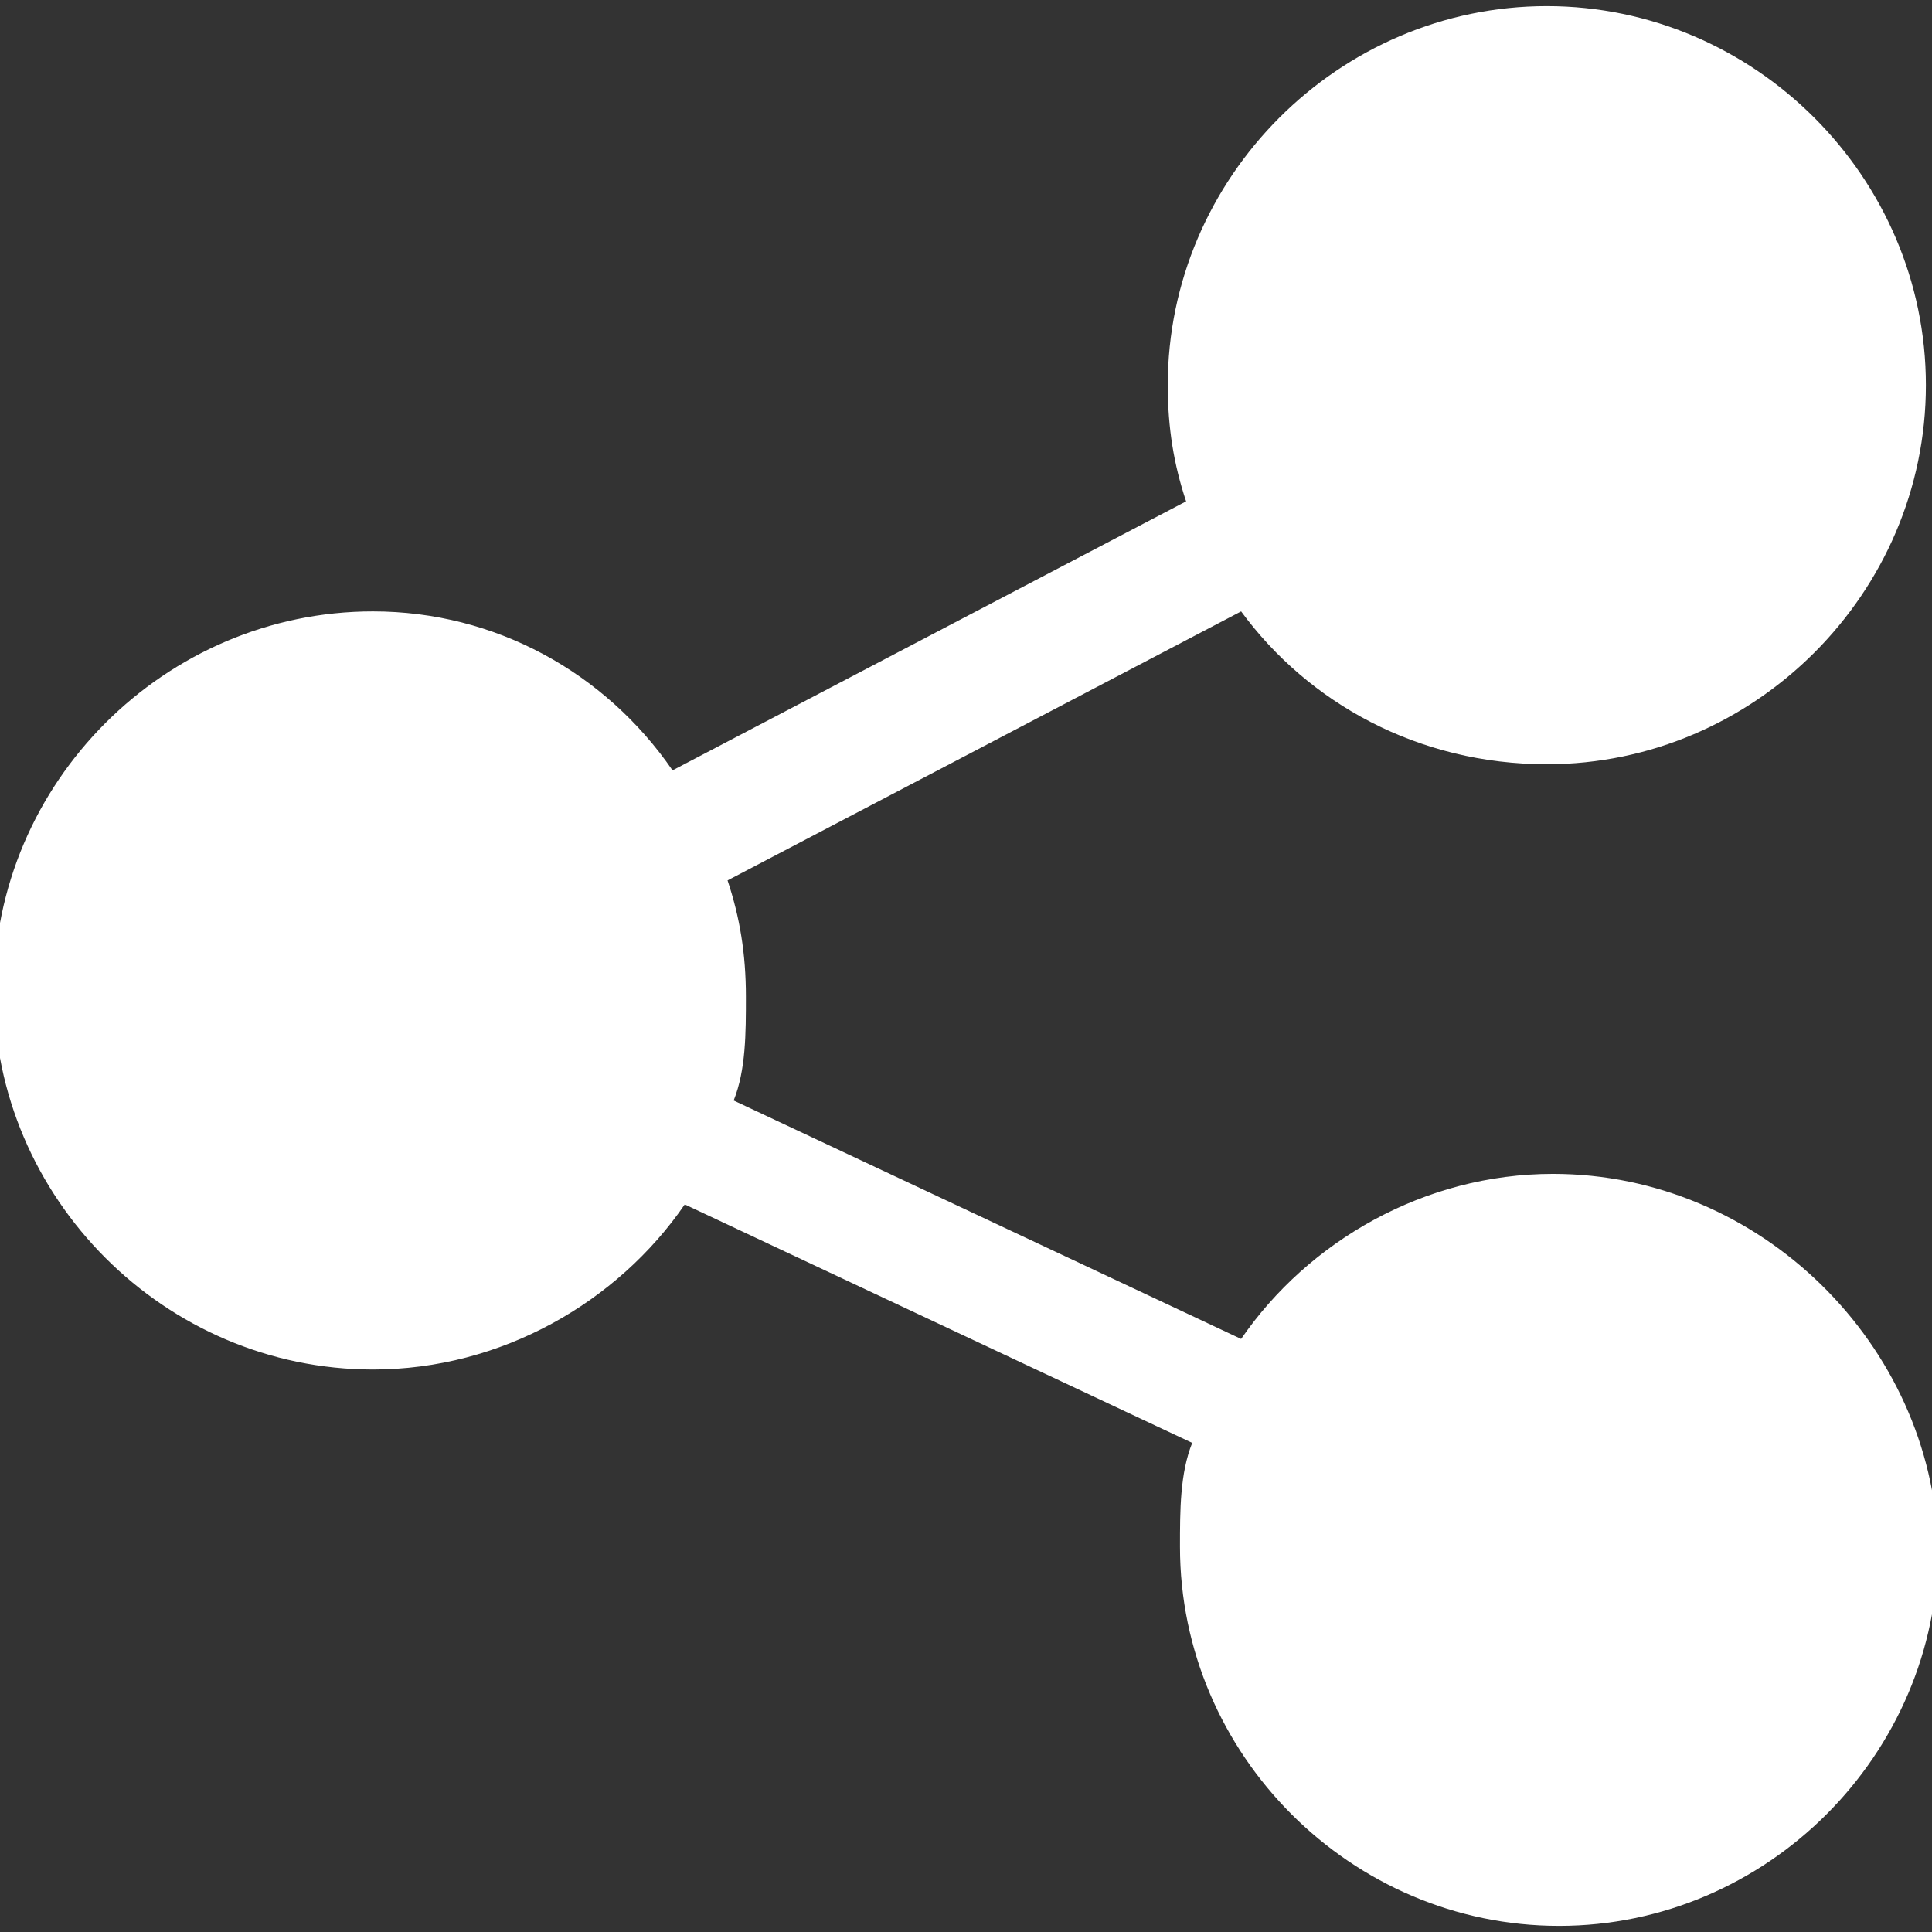
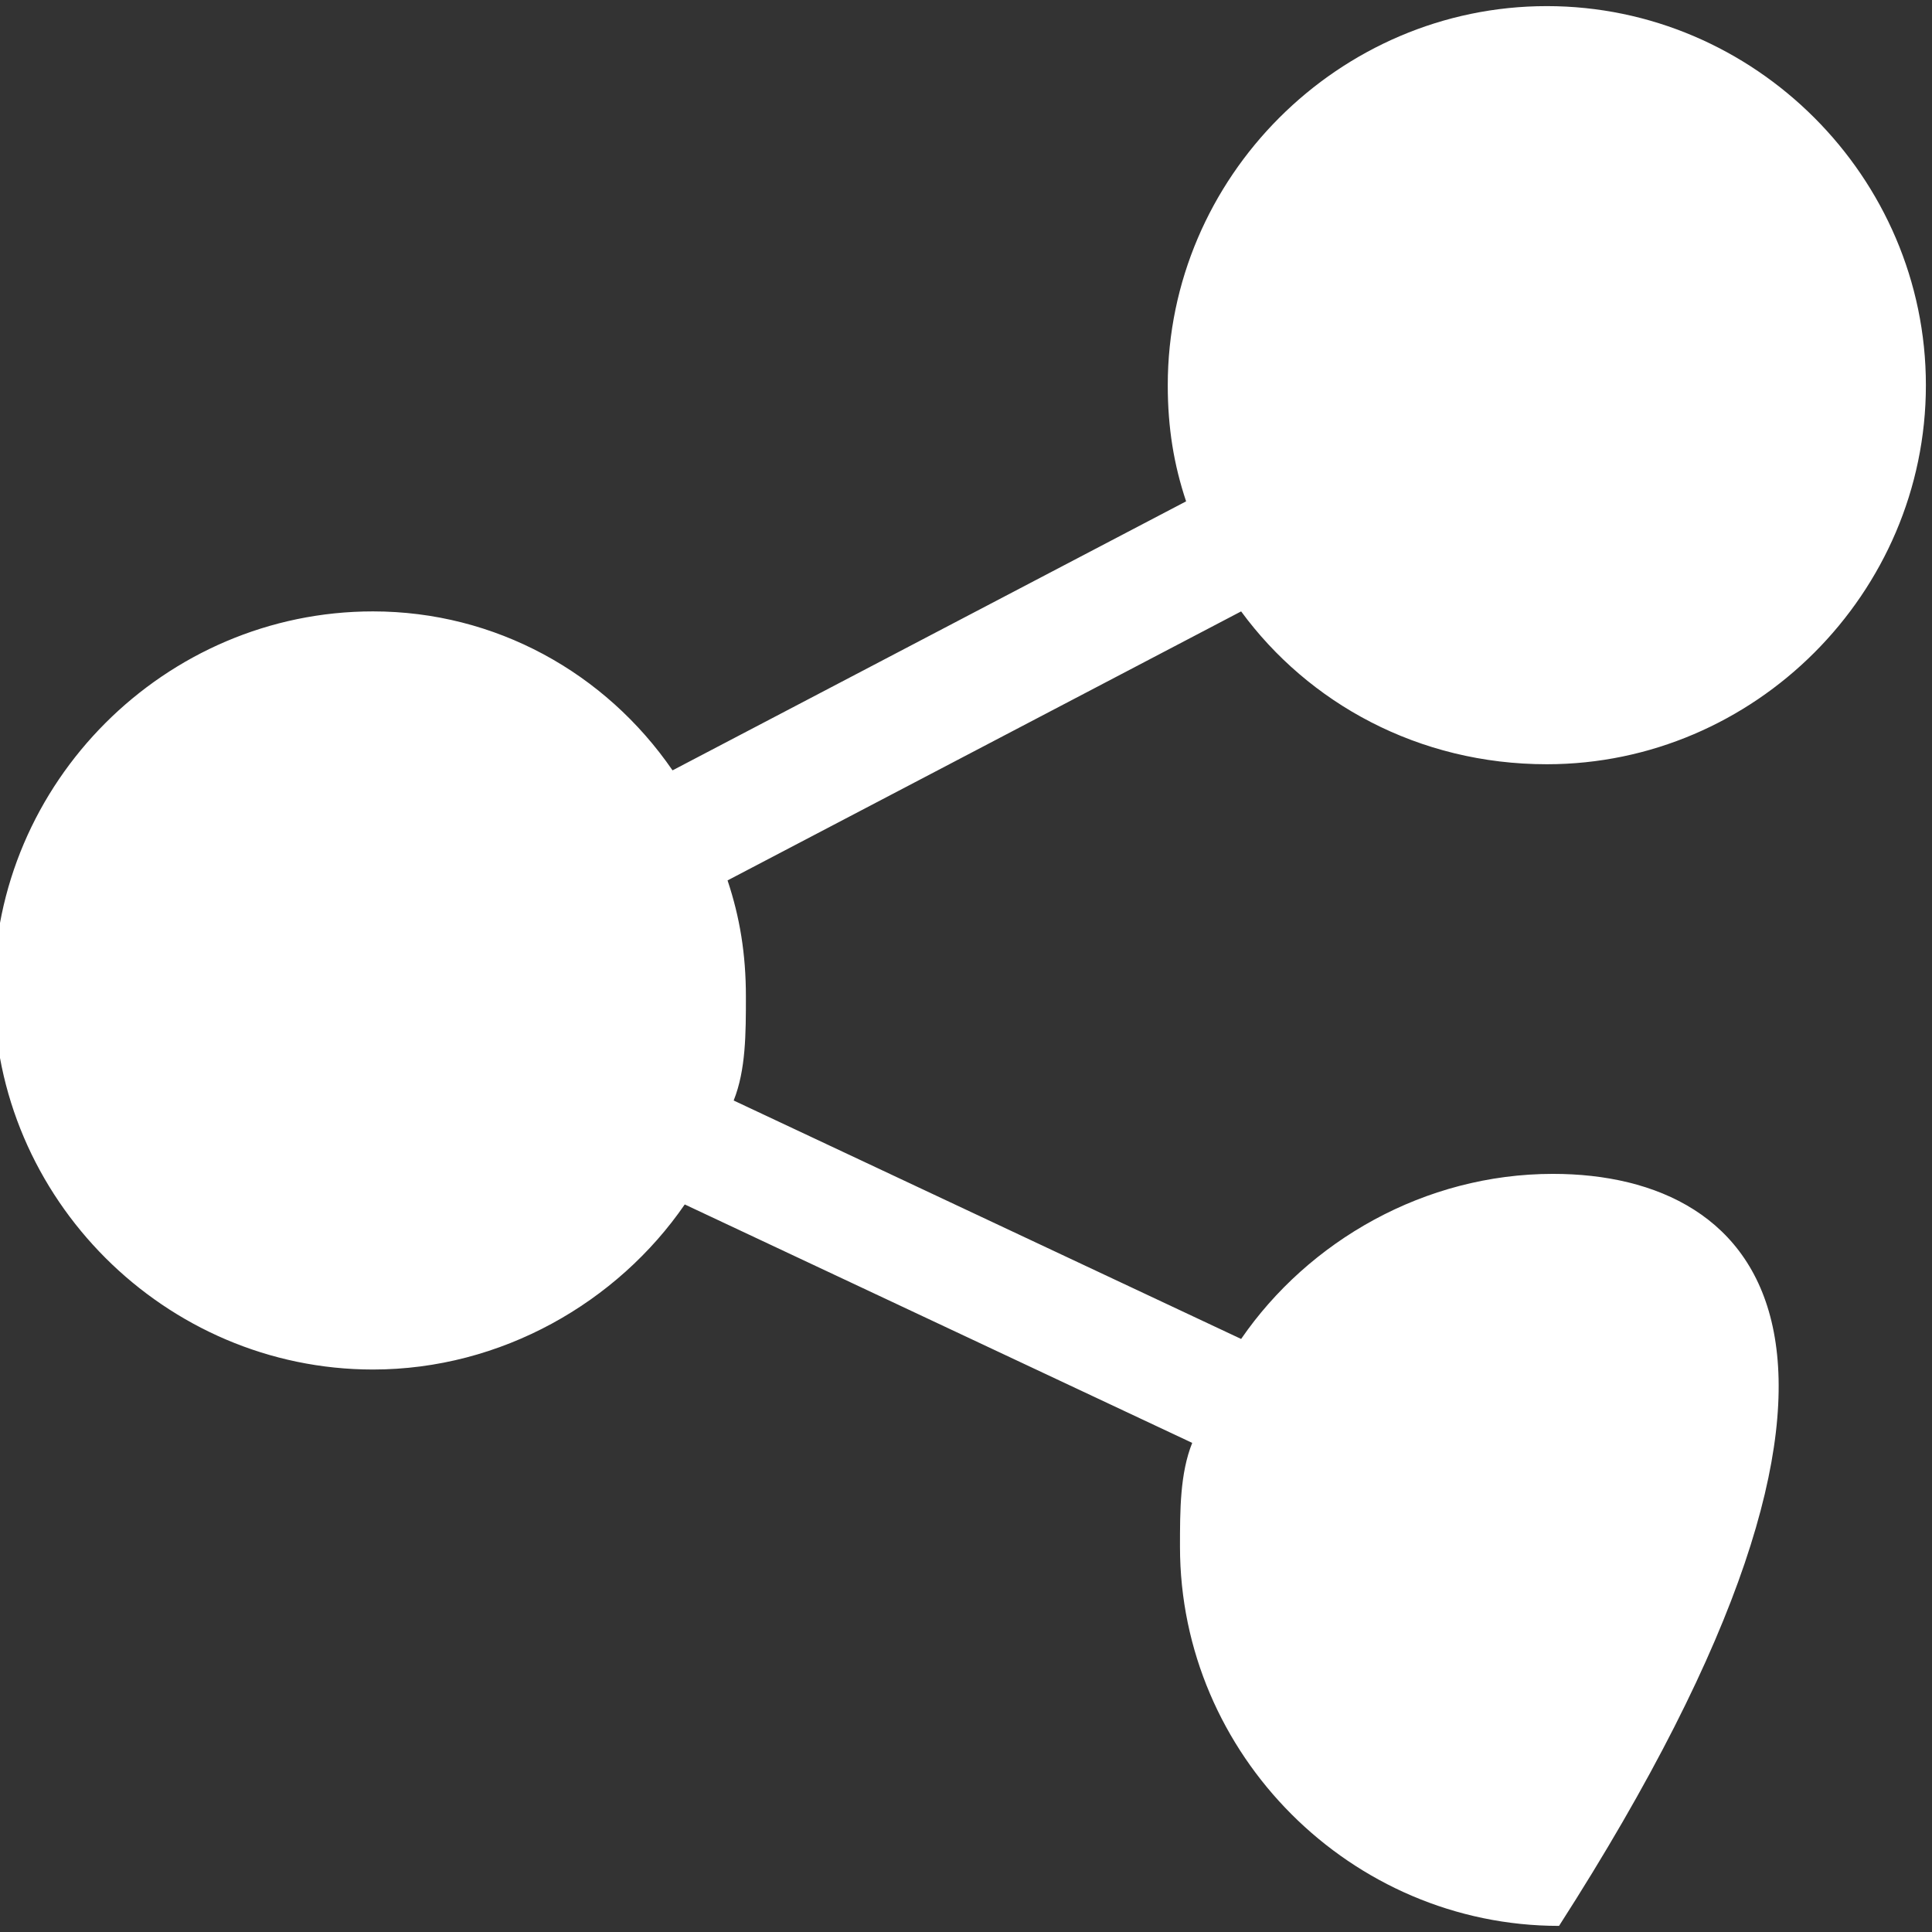
<svg xmlns="http://www.w3.org/2000/svg" version="1.1" id="Layer_2_00000158728518918786211070000017823572505098760378_" x="0px" y="0px" viewBox="0 0 31.6 31.6" style="enable-background:new 0 0 31.6 31.6;" xml:space="preserve">
  <rect x="0" y="0" width="31.6" height="31.6" fill="#333333" stroke="none" />
  <style type="text/css">
	.st0{fill:#FFFFFF;}
</style>
-   <path class="st0" d="M25.4,19.2c-2.1,0-4,1.1-5.1,2.7l-8.3-3.9c0.2-0.5,0.2-1.1,0.2-1.7c0-0.7-0.1-1.3-0.3-1.9l8.4-4.4  c1.1,1.5,2.9,2.5,5,2.5c3.4,0,6.2-2.8,6.2-6.2c0-3.4-2.8-6.2-6.2-6.2c-3.4,0-6.2,2.8-6.2,6.2c0,0.7,0.1,1.3,0.3,1.9l-8.4,4.4  C9.9,11,8.1,10,6.1,10c-3.4,0-6.2,2.8-6.2,6.2c0,3.4,2.8,6.2,6.2,6.2c2.1,0,4-1.1,5.1-2.7l8.3,3.9c-0.2,0.5-0.2,1.1-0.2,1.7  c0,3.4,2.8,6.2,6.2,6.2c3.4,0,6.2-2.8,6.2-6.2C31.6,22,28.8,19.2,25.4,19.2z" />
+   <path class="st0" d="M25.4,19.2c-2.1,0-4,1.1-5.1,2.7l-8.3-3.9c0.2-0.5,0.2-1.1,0.2-1.7c0-0.7-0.1-1.3-0.3-1.9l8.4-4.4  c1.1,1.5,2.9,2.5,5,2.5c3.4,0,6.2-2.8,6.2-6.2c0-3.4-2.8-6.2-6.2-6.2c-3.4,0-6.2,2.8-6.2,6.2c0,0.7,0.1,1.3,0.3,1.9l-8.4,4.4  C9.9,11,8.1,10,6.1,10c-3.4,0-6.2,2.8-6.2,6.2c0,3.4,2.8,6.2,6.2,6.2c2.1,0,4-1.1,5.1-2.7l8.3,3.9c-0.2,0.5-0.2,1.1-0.2,1.7  c0,3.4,2.8,6.2,6.2,6.2C31.6,22,28.8,19.2,25.4,19.2z" />
</svg>